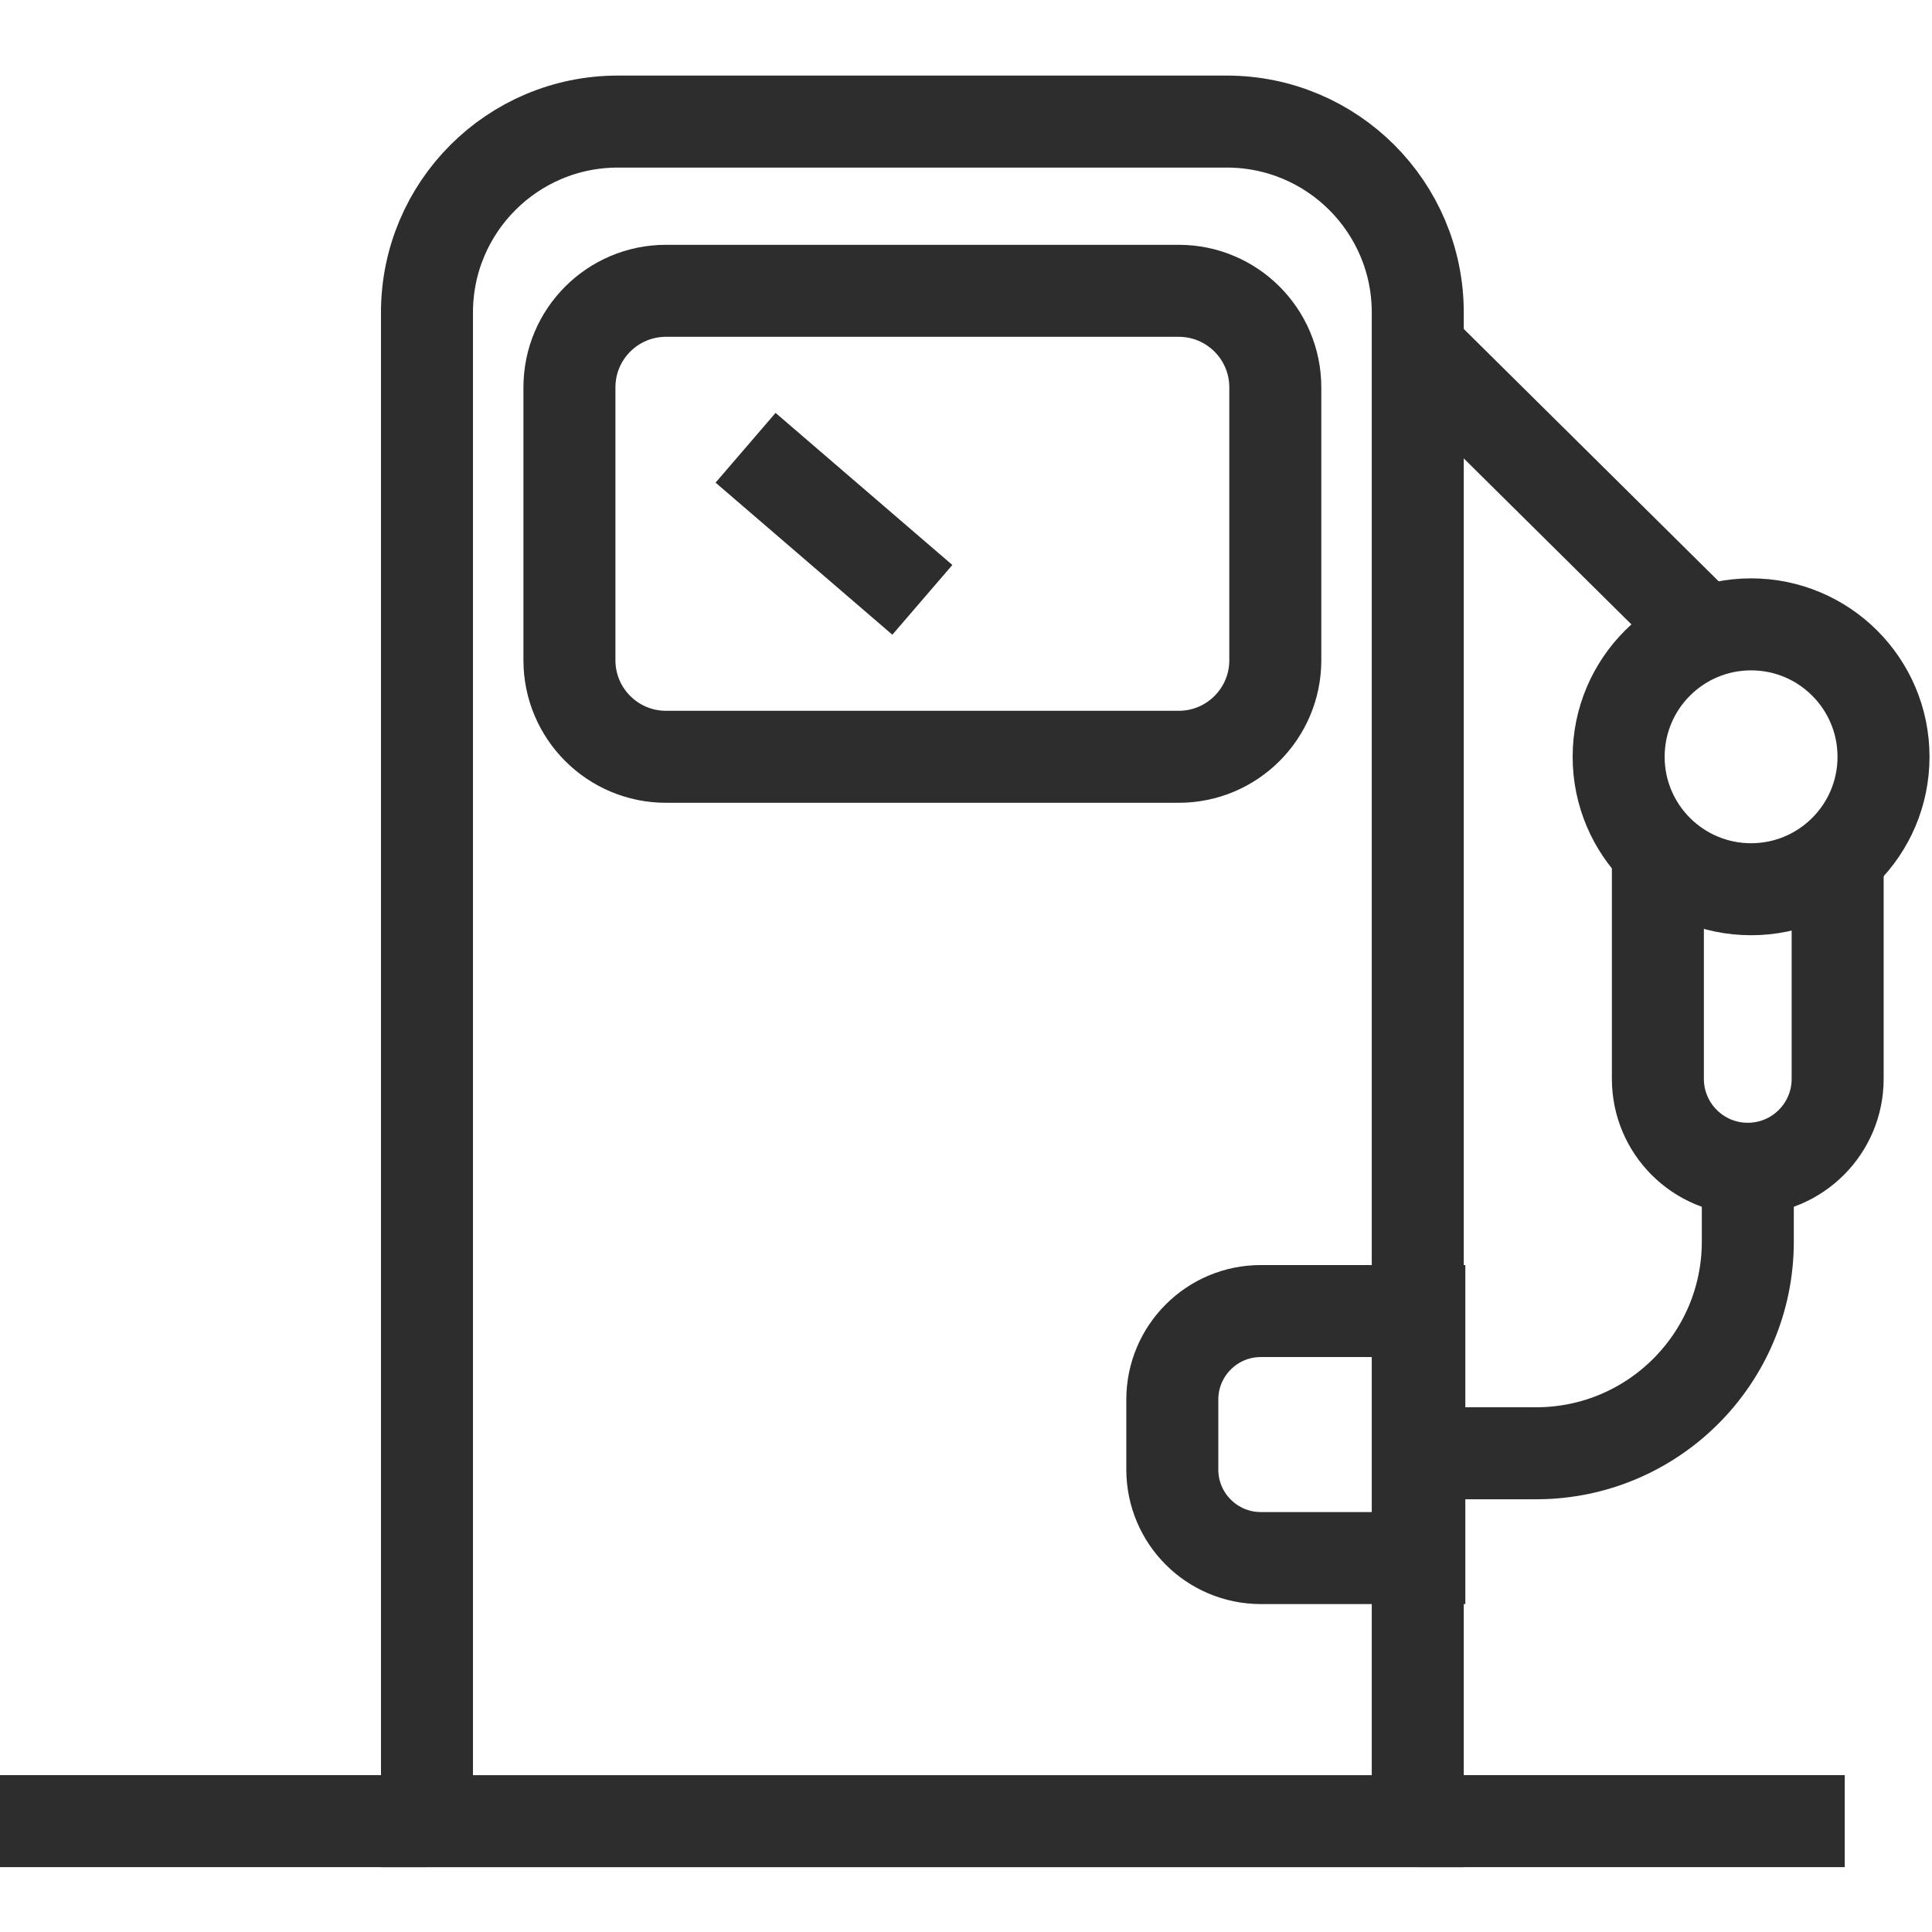
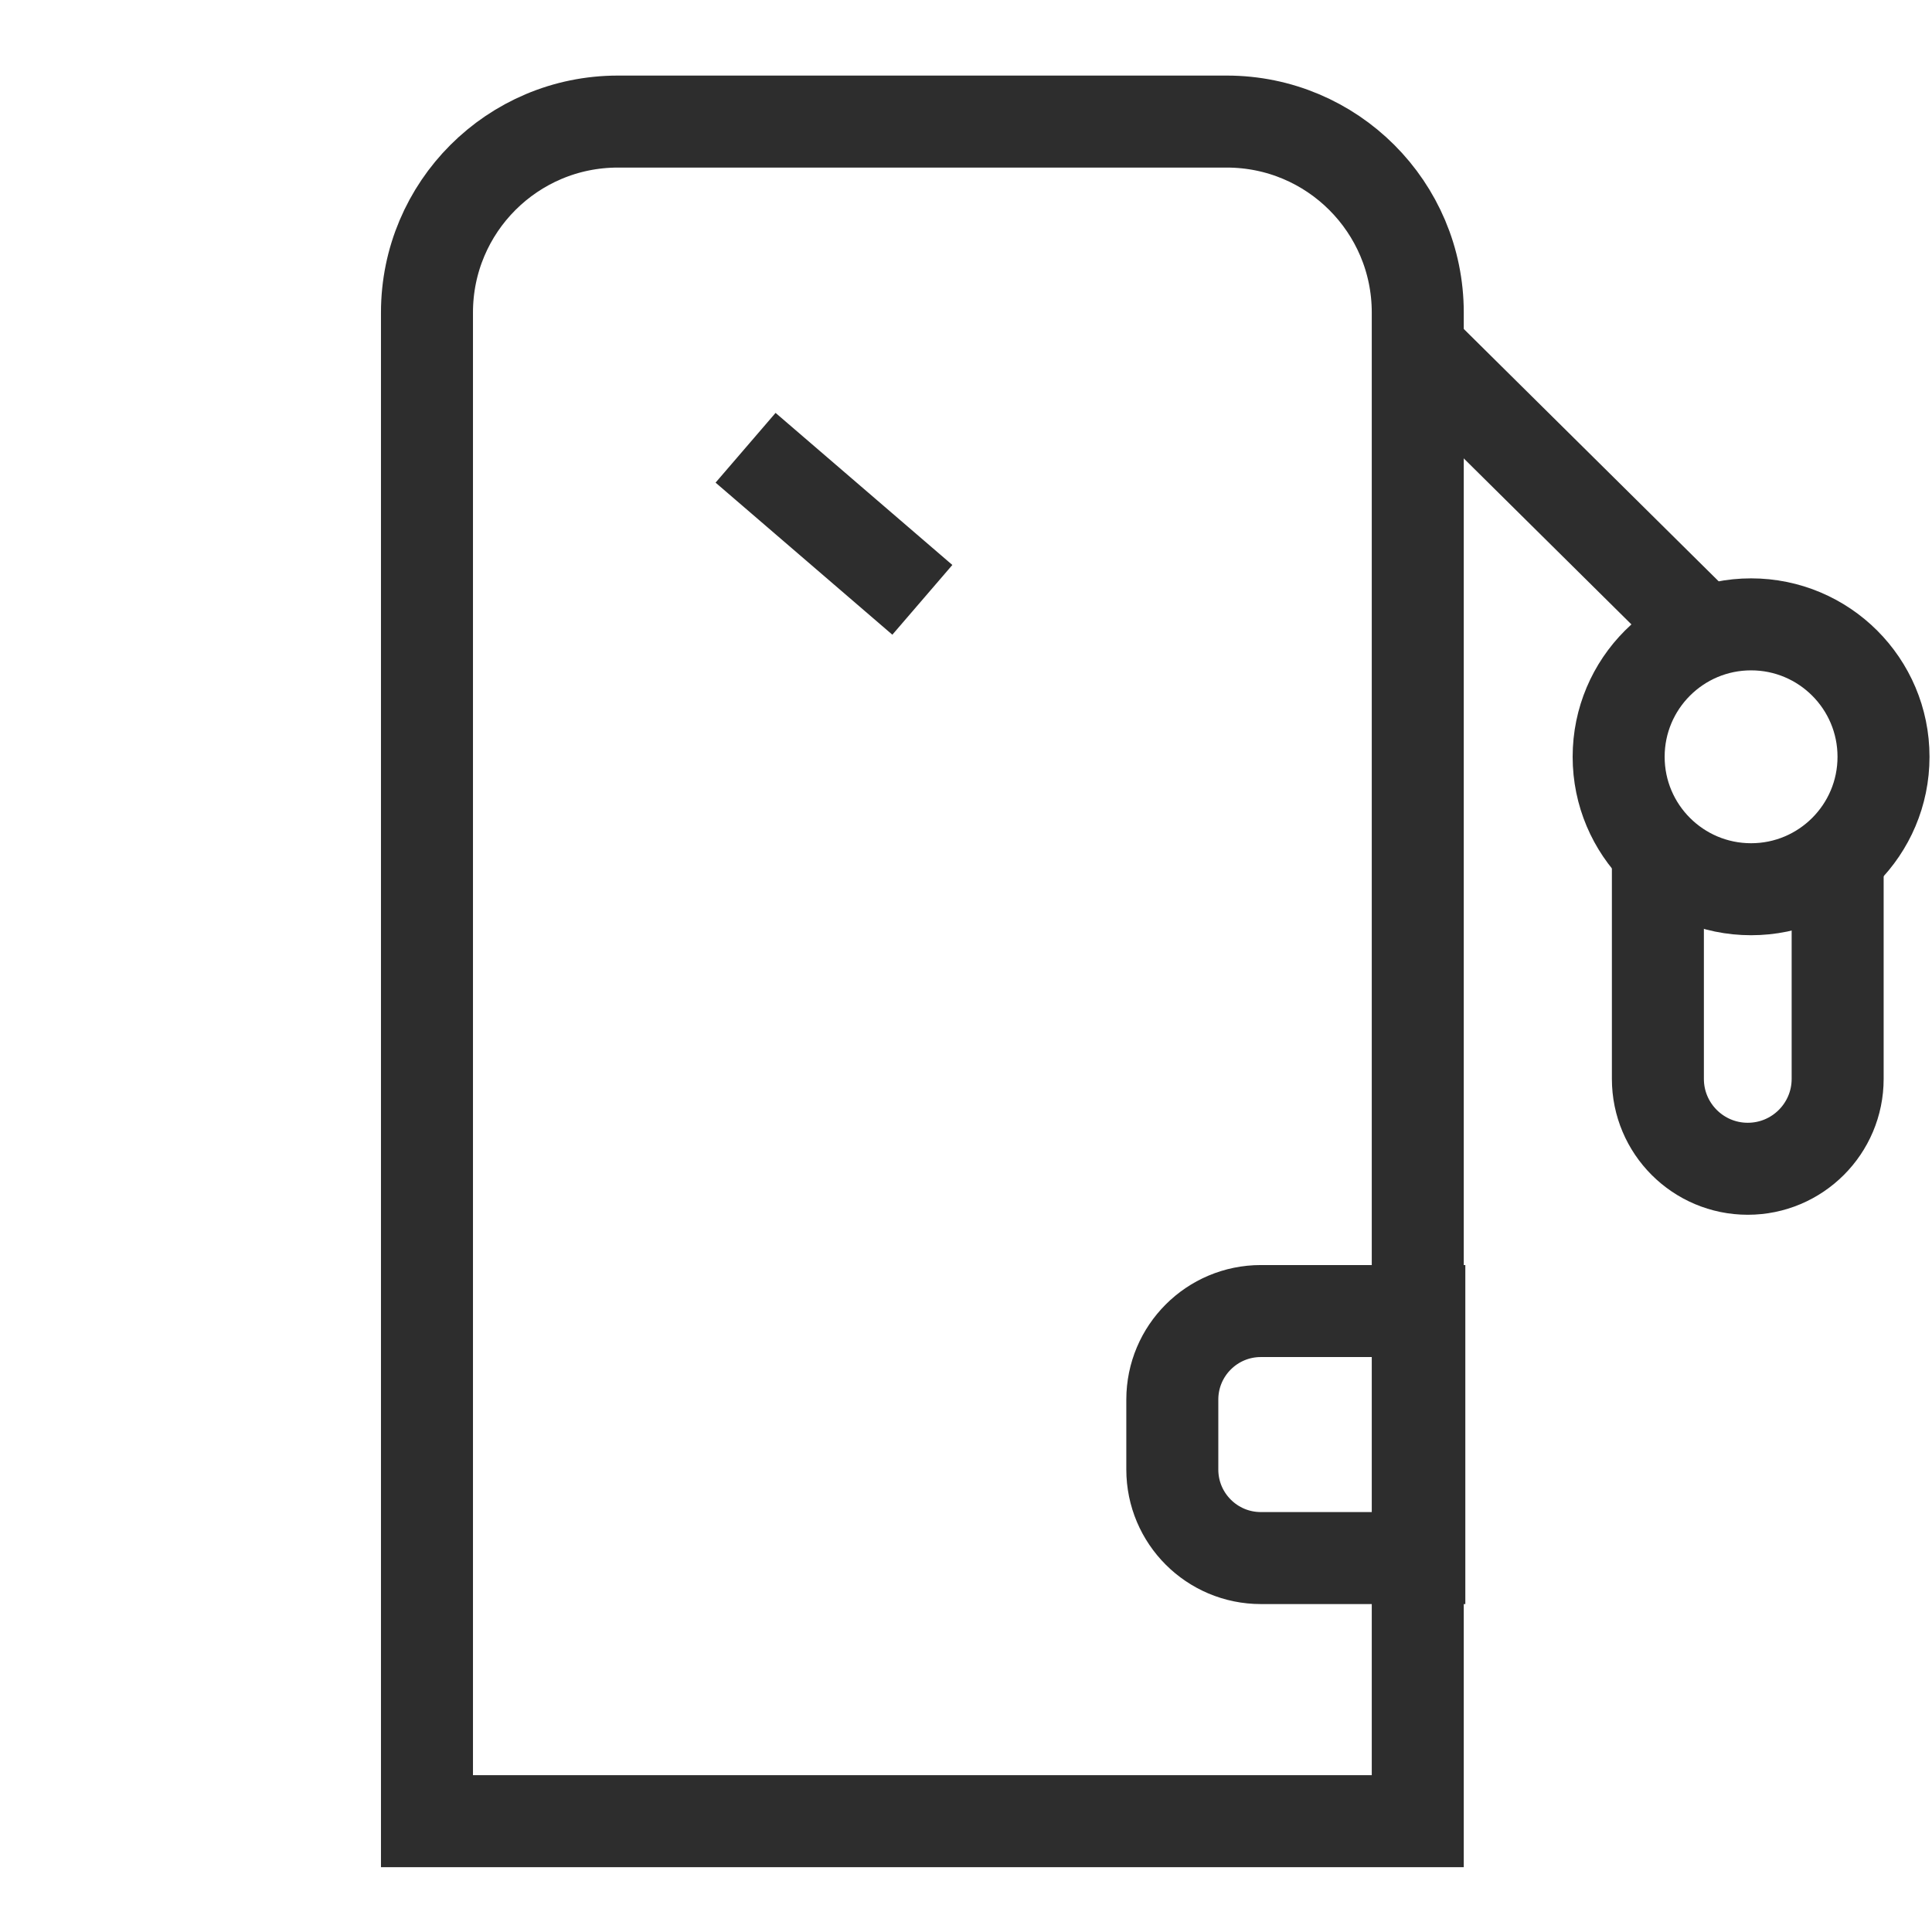
<svg xmlns="http://www.w3.org/2000/svg" version="1.1" id="Layer_1" x="0px" y="0px" viewBox="0 0 42 42" enable-background="new 0 0 42 42" xml:space="preserve">
  <g>
    <path fill="none" stroke="#2D2D2D" stroke-width="2" stroke-miterlimit="10" d="M26.669,2.643H13.433   c-2.293,0-4.151,1.859-4.151,4.151v32.797h21.539V6.794C30.821,4.501,28.962,2.643,26.669,2.643z" />
-     <path fill="none" stroke="#2D2D2D" stroke-width="2" stroke-miterlimit="10" d="M25.625,6.322H14.478   c-1.159,0-2.099,0.94-2.099,2.099v5.932c0,1.159,0.94,2.099,2.099,2.099h11.147   c1.159,0,2.099-0.94,2.099-2.099V8.421C27.724,7.262,26.784,6.322,25.625,6.322z" />
    <line fill="none" stroke="#2D2D2D" stroke-width="2" stroke-miterlimit="10" x1="20.051" y1="13.04" x2="16.208" y2="9.734" />
-     <line fill="none" stroke="#2D2D2D" stroke-width="2" stroke-miterlimit="10" x1="9.282" y1="39.59" x2="0" y2="39.59" />
-     <line fill="none" stroke="#2D2D2D" stroke-width="2" stroke-miterlimit="10" x1="40.103" y1="39.59" x2="30.821" y2="39.59" />
    <circle fill="none" stroke="#2D2D2D" stroke-width="2" stroke-miterlimit="10" cx="38.067" cy="16.452" r="2.879" />
    <path fill="none" stroke="#2D2D2D" stroke-width="2" stroke-miterlimit="10" d="M36.041,18.614v4.84   c0,1.079,0.875,1.954,1.954,1.954h0c1.079,0,1.954-0.875,1.954-1.954v-4.84" />
-     <path fill="none" stroke="#2D2D2D" stroke-width="2" stroke-miterlimit="10" d="M30.855,31.593h2.538   c2.542,0,4.603-2.061,4.603-4.603v-1.582" />
    <line fill="none" stroke="#2D2D2D" stroke-width="2" stroke-miterlimit="10" x1="36.886" y1="13.573" x2="30.855" y2="7.602" />
    <path fill="none" stroke="#2D2D2D" stroke-width="2" stroke-miterlimit="10" d="M30.855,33.871h-3.445   c-1.063,0-1.925-0.862-1.925-1.925v-1.52c0-1.063,0.862-1.925,1.925-1.925h3.445V33.871z" />
  </g>
</svg>